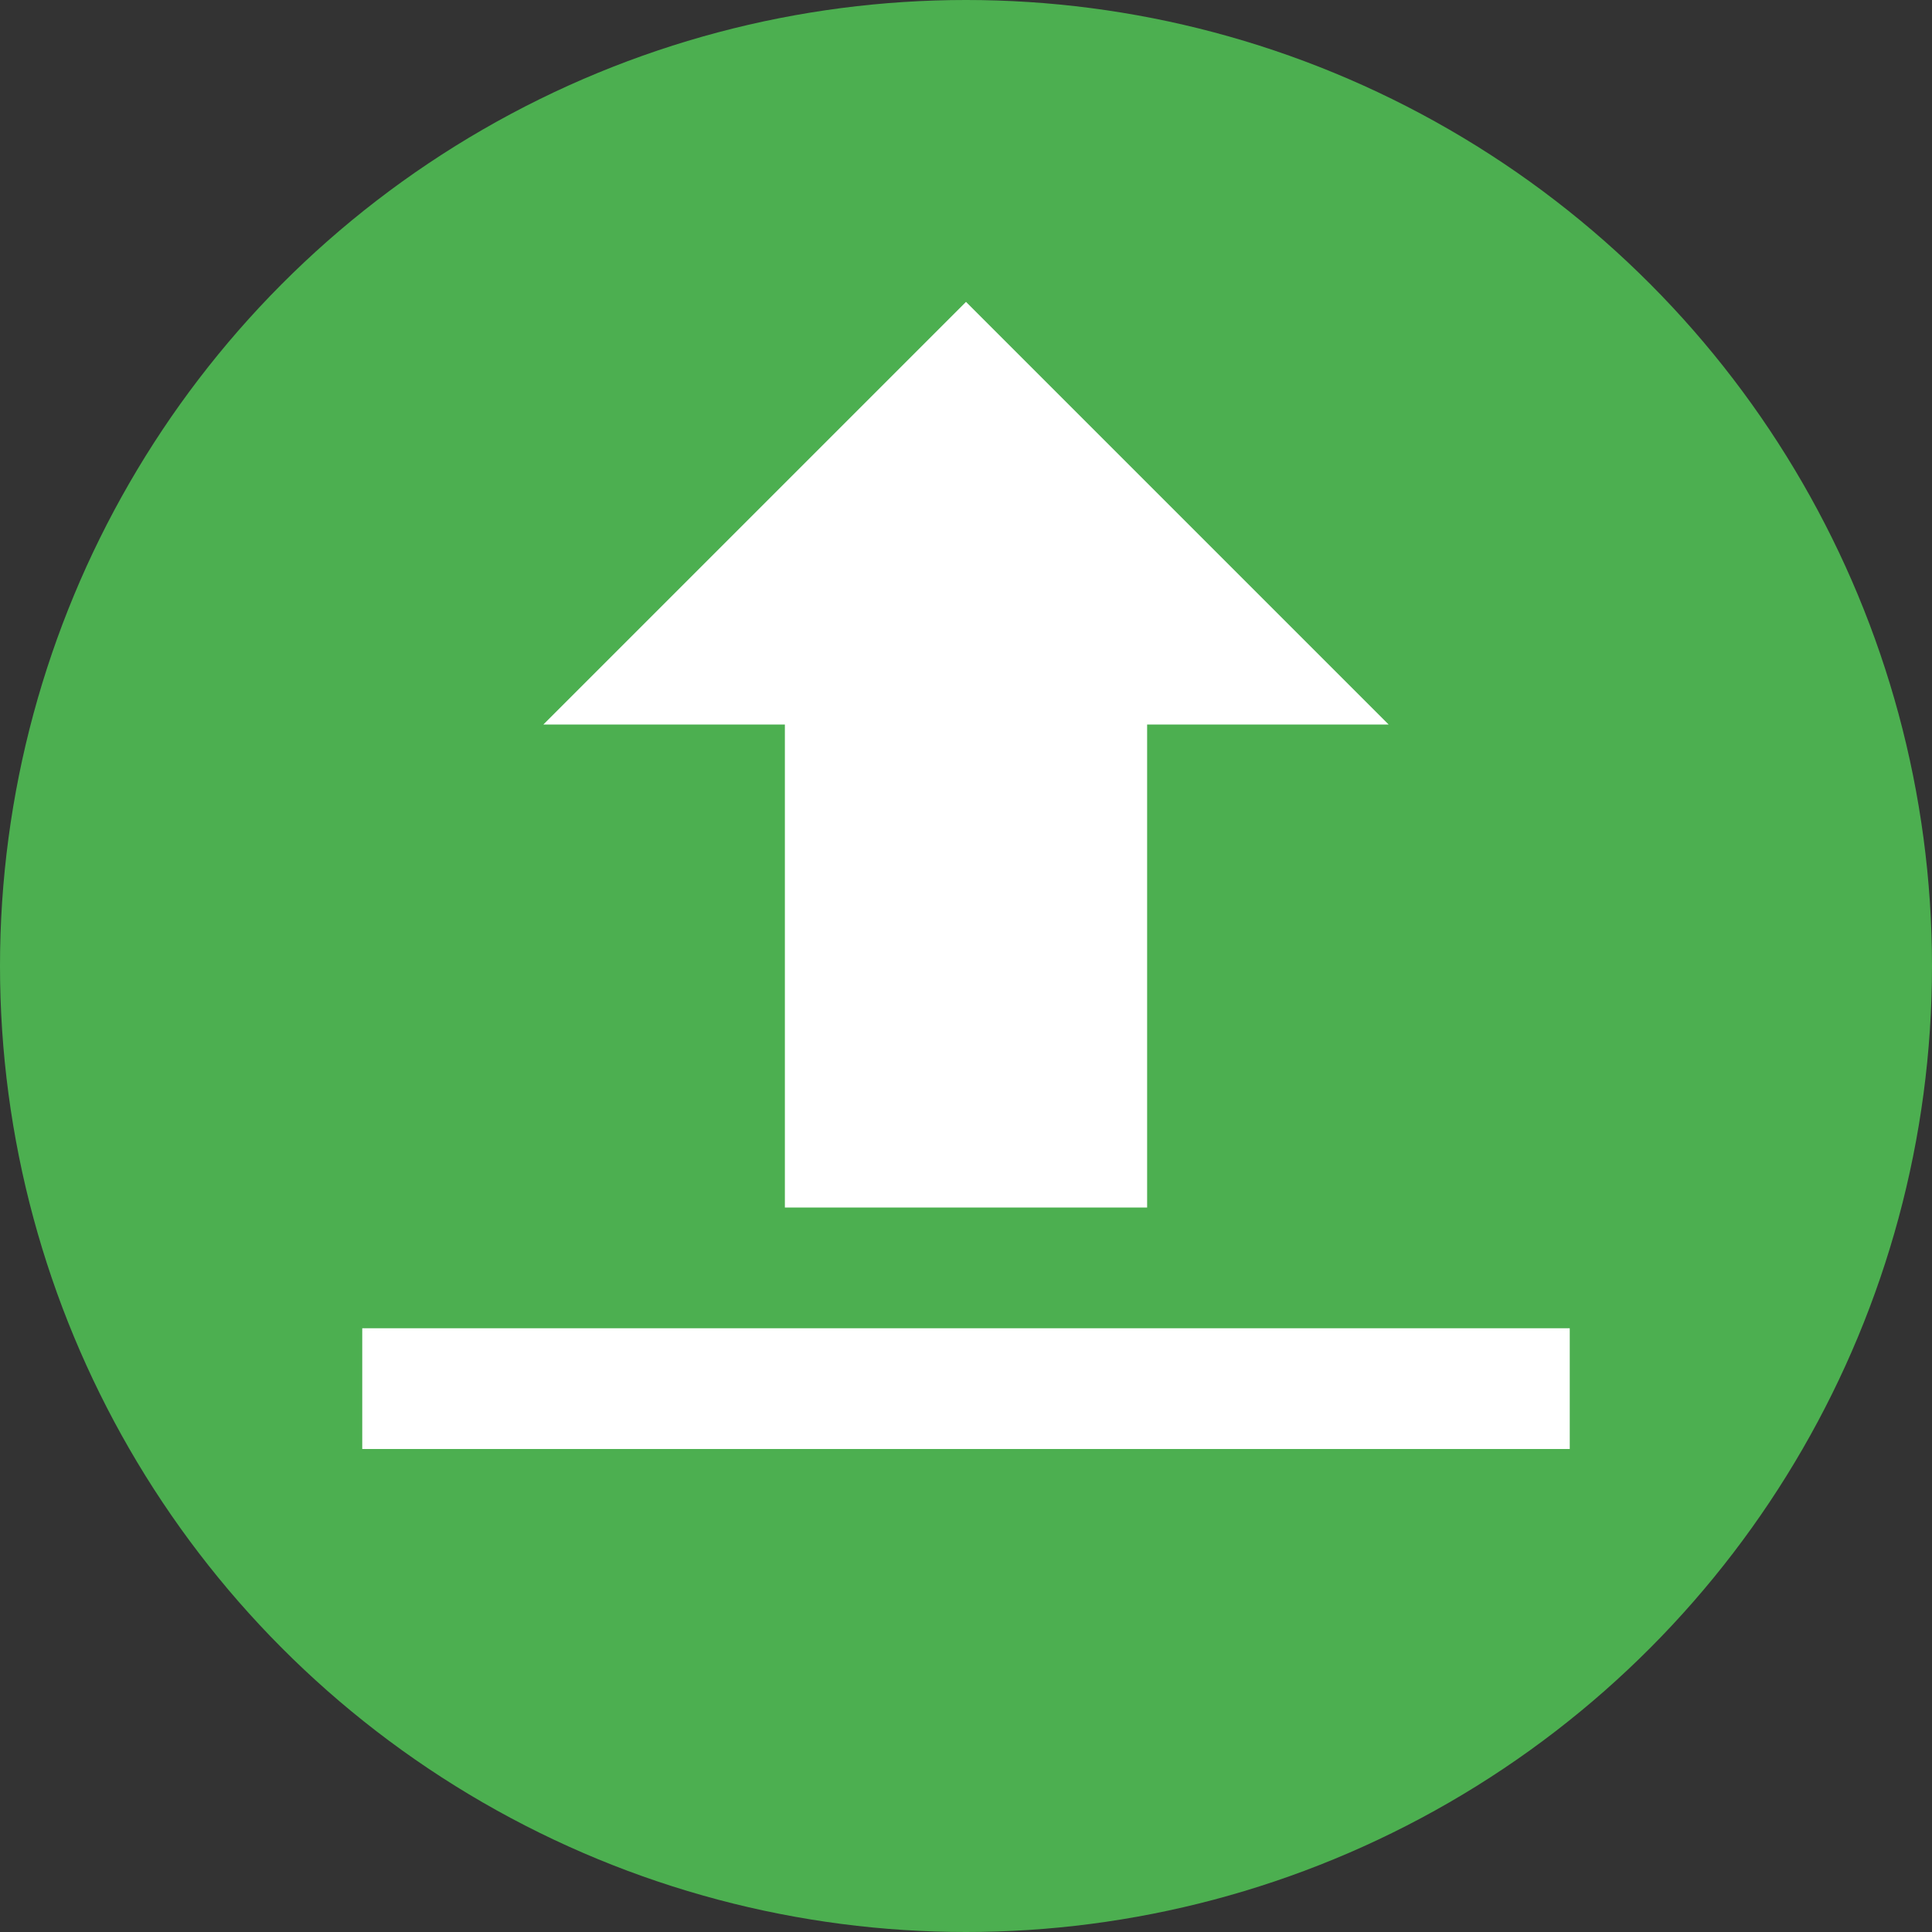
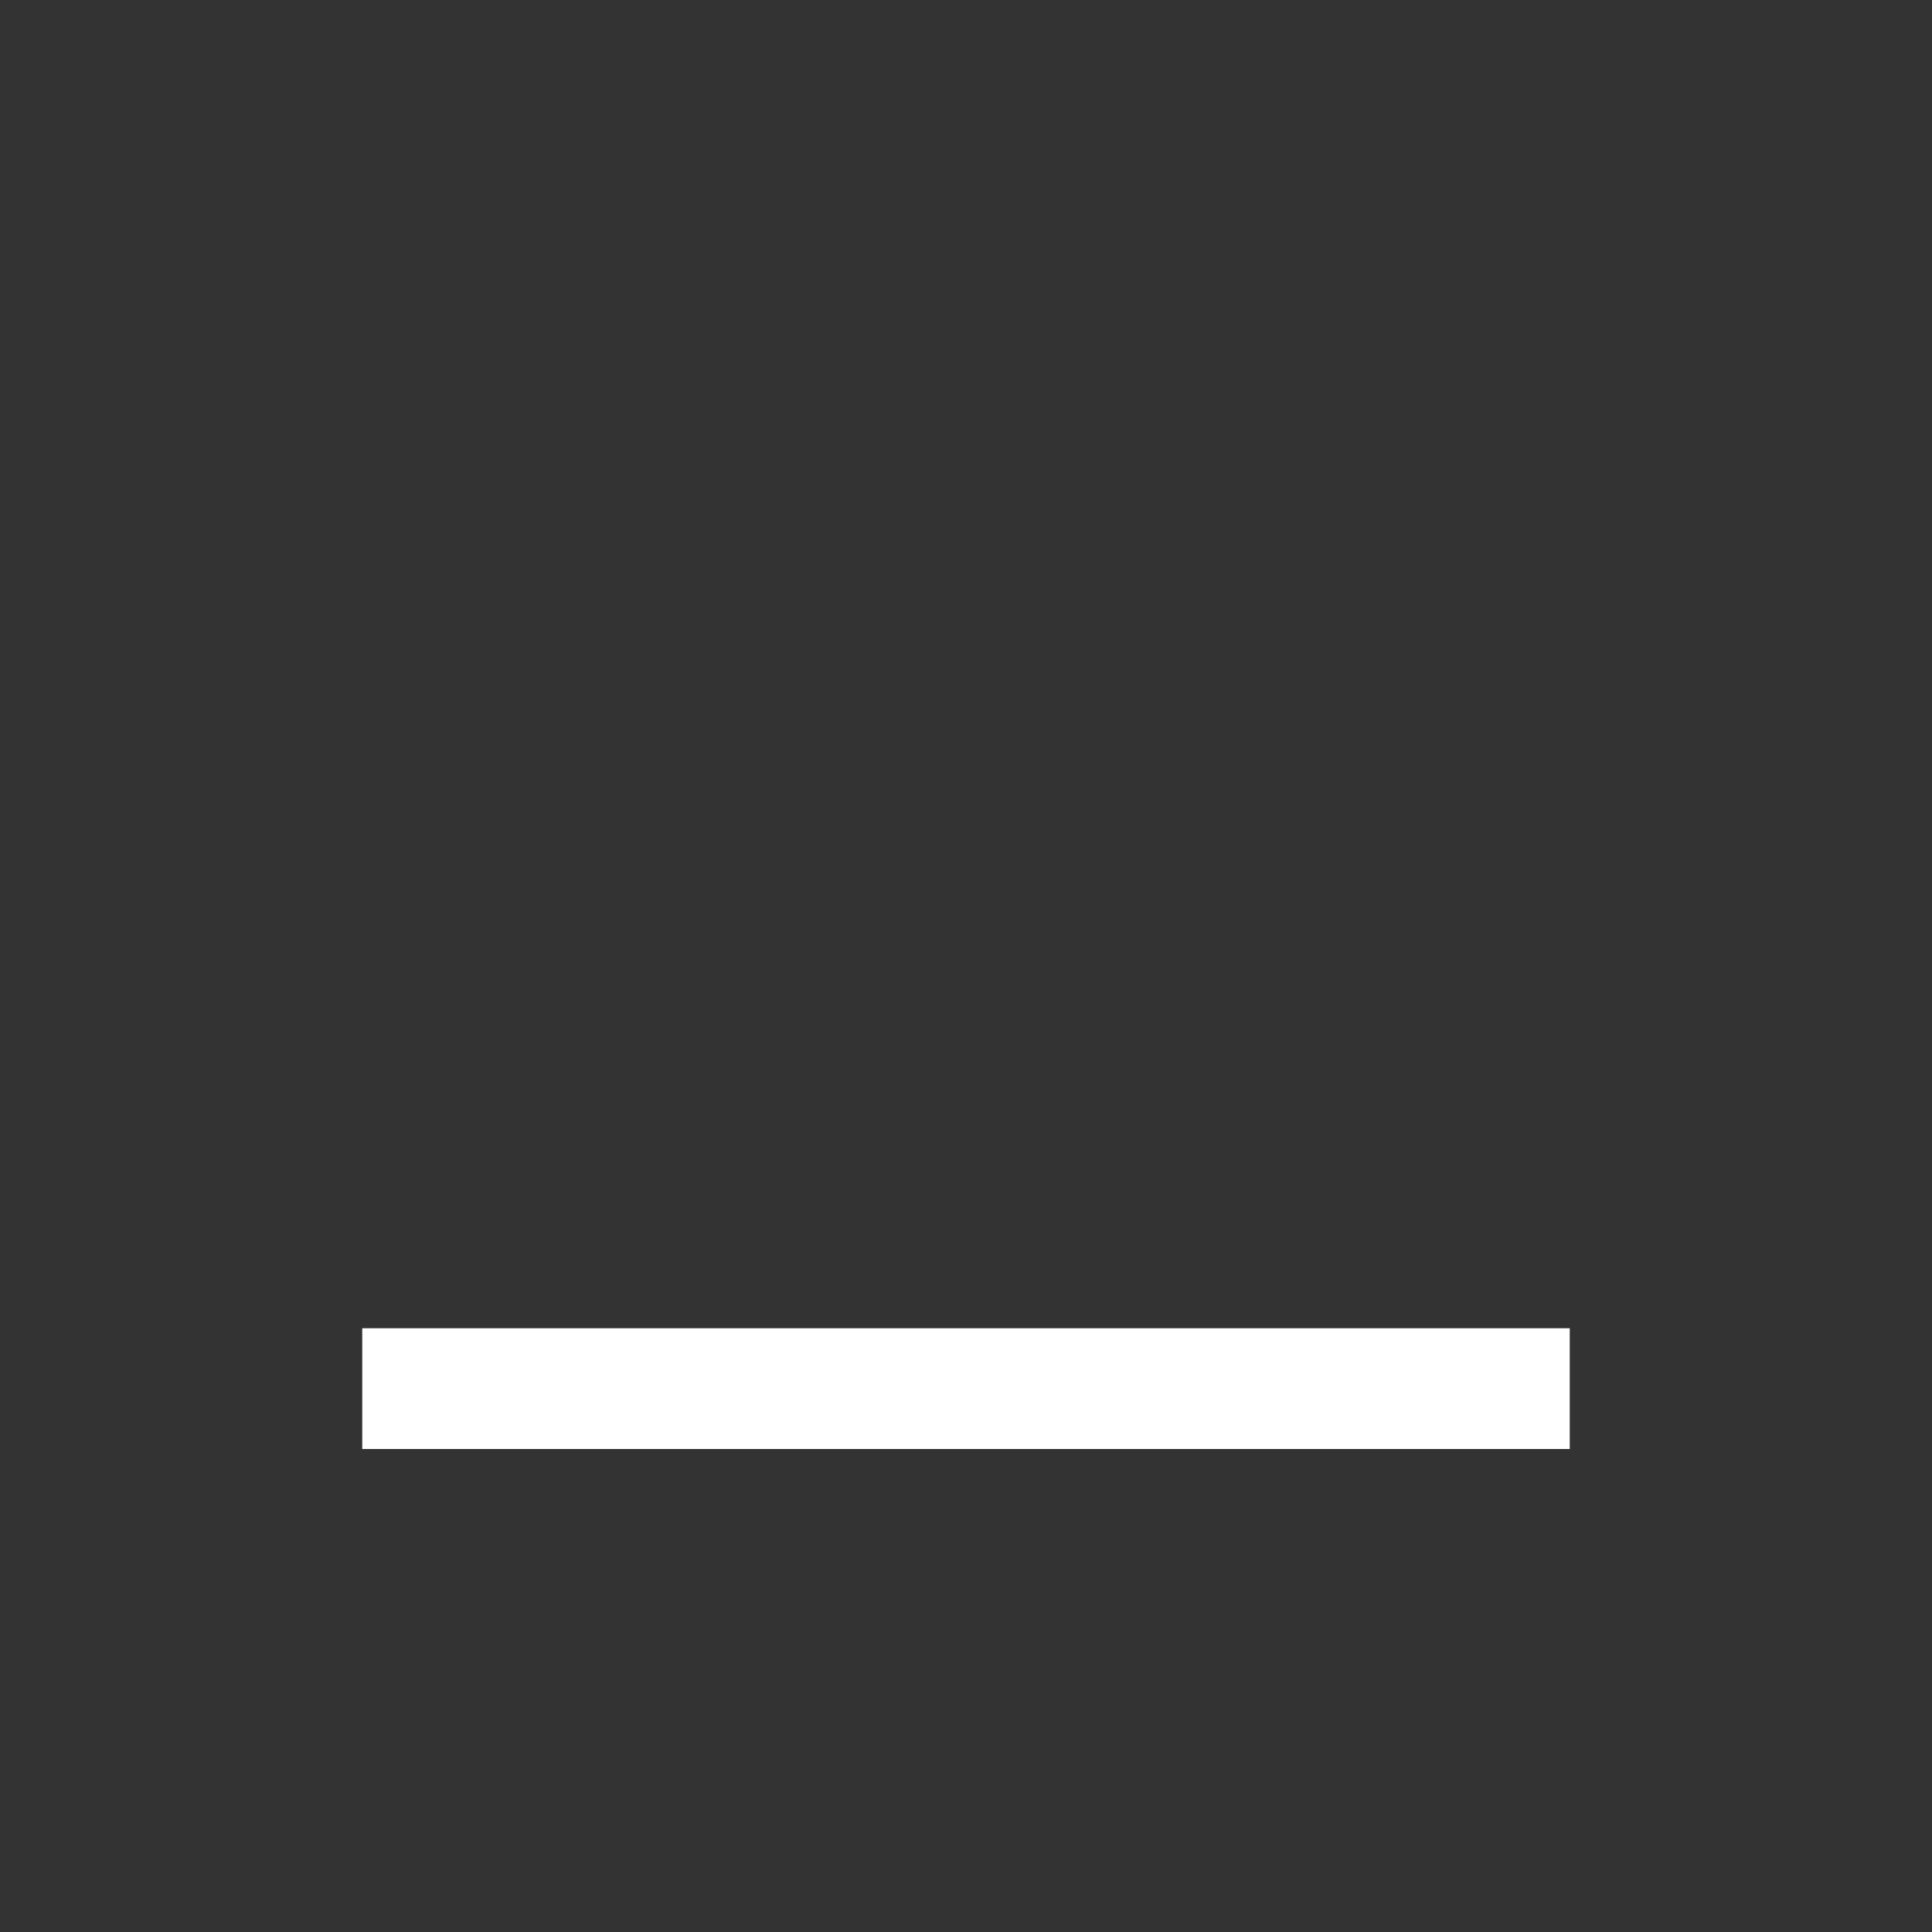
<svg xmlns="http://www.w3.org/2000/svg" viewBox="0 0 32 32">
  <rect x="0" y="0" width="32" height="32" fill="#333333" stroke="none" />
-   <circle cx="16" cy="16" r="16" fill="#4CAF50" />
-   <path d="M16 5L9 12H13V20H19V12H23L16 5Z" fill="#FFF" />
  <path d="M6 22H26V24H6V22Z" fill="#FFF" />
</svg>